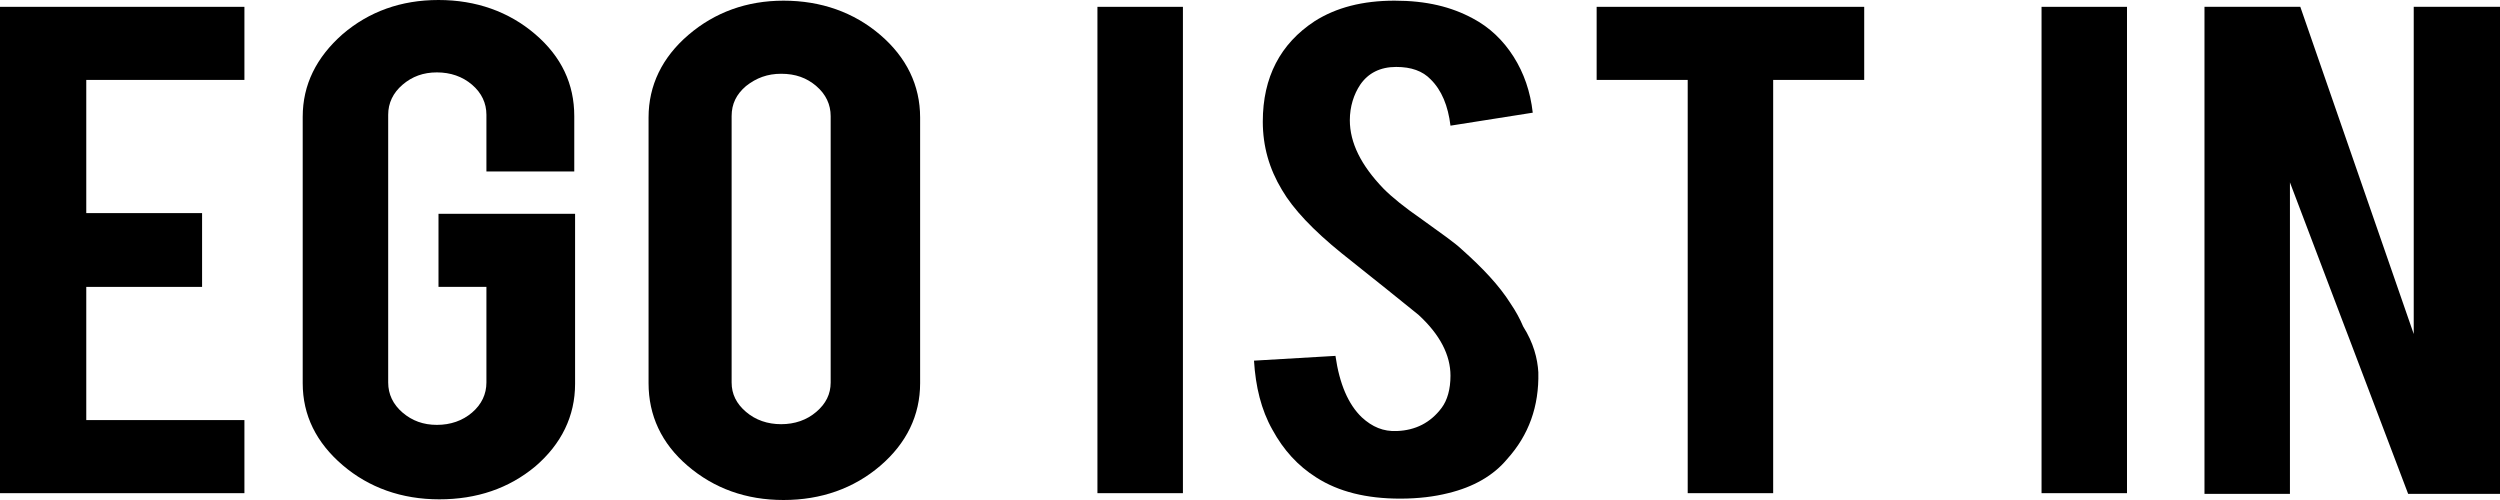
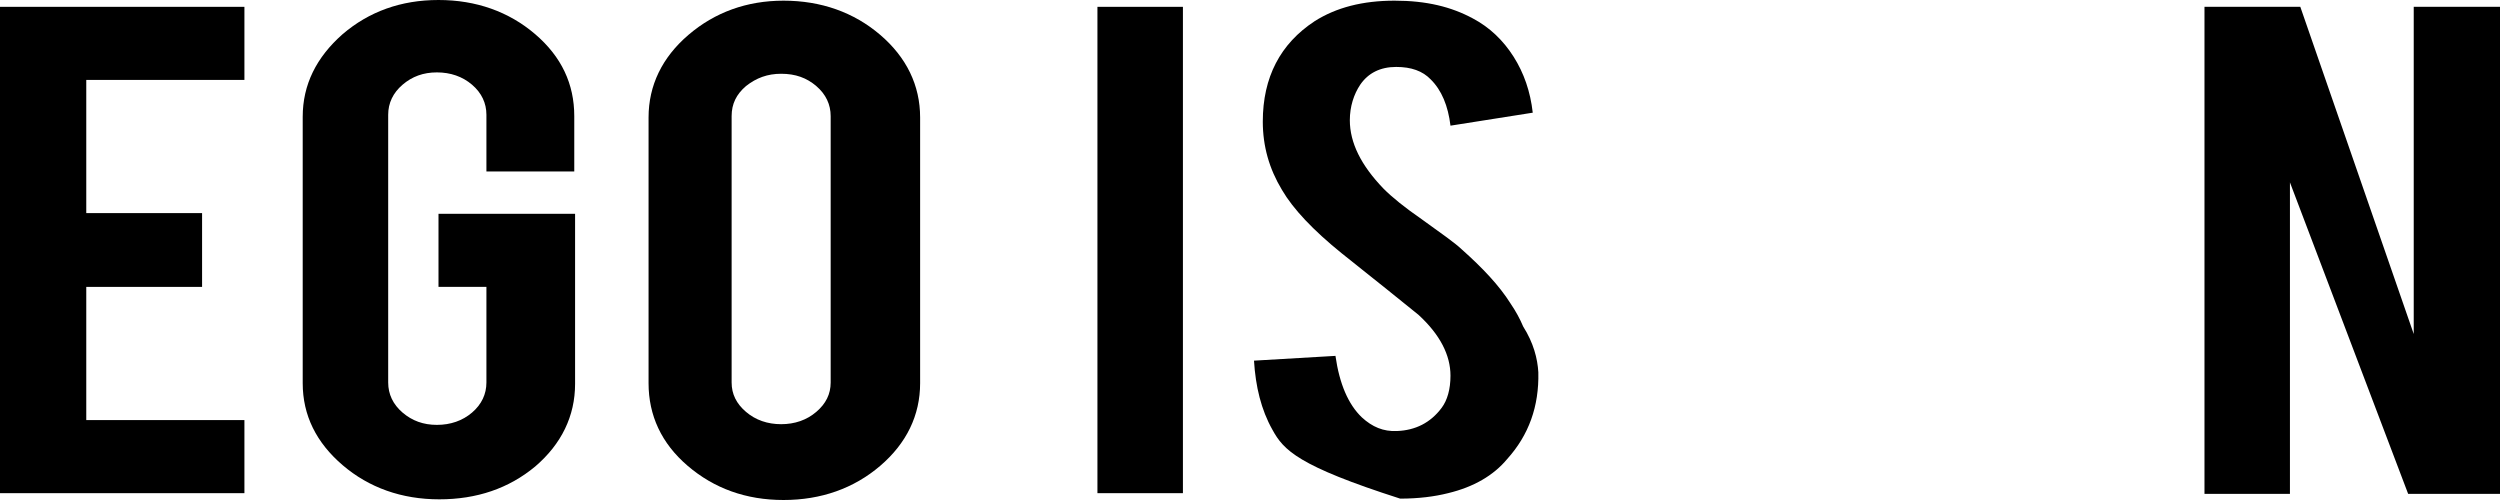
<svg xmlns="http://www.w3.org/2000/svg" width="120" height="24" viewBox="0 0 120 24" fill="none">
  <path d="M0 23.672V0.328H11.732V3.836H4.141V10.229H9.7V13.771H4.141V20.164H11.732V23.672H0Z" fill="black" />
  <path d="M21.086 23.968C19.284 23.968 17.712 23.41 16.447 22.328C15.182 21.246 14.53 19.935 14.53 18.394V5.607C14.53 4.066 15.182 2.754 16.447 1.639C17.712 0.557 19.246 0 21.048 0C22.85 0 24.422 0.557 25.687 1.639C26.952 2.721 27.565 4.033 27.565 5.574V8.23H23.348V5.508C23.348 4.951 23.118 4.459 22.658 4.066C22.198 3.672 21.623 3.475 20.971 3.475C20.319 3.475 19.783 3.672 19.323 4.066C18.863 4.459 18.633 4.951 18.633 5.508V18.361C18.633 18.919 18.863 19.41 19.323 19.804C19.783 20.197 20.319 20.394 20.971 20.394C21.623 20.394 22.198 20.197 22.658 19.804C23.118 19.41 23.348 18.919 23.348 18.361V13.771H21.048V10.262H27.604V18.427C27.604 19.968 26.952 21.312 25.687 22.394C24.422 23.443 22.888 23.968 21.086 23.968Z" fill="black" />
  <path d="M37.61 0.032C39.412 0.032 40.984 0.59 42.249 1.672C43.514 2.754 44.166 4.098 44.166 5.639V18.393C44.166 19.934 43.514 21.279 42.249 22.361C40.984 23.443 39.412 24 37.61 24C35.808 24 34.275 23.443 33.01 22.361C31.744 21.279 31.131 19.934 31.131 18.393V5.639C31.131 4.098 31.783 2.754 33.048 1.672C34.313 0.59 35.847 0.032 37.61 0.032ZM39.872 5.573C39.872 5.016 39.642 4.524 39.182 4.131C38.722 3.737 38.185 3.541 37.495 3.541C36.843 3.541 36.307 3.737 35.808 4.131C35.348 4.524 35.118 4.983 35.118 5.573V18.36C35.118 18.918 35.348 19.377 35.808 19.77C36.268 20.164 36.843 20.361 37.495 20.361C38.147 20.361 38.722 20.164 39.182 19.77C39.642 19.377 39.872 18.918 39.872 18.36V5.573Z" fill="black" />
  <path d="M56.78 23.672H52.677V0.328H56.78V23.672Z" fill="black" />
-   <path d="M73.84 17.869C73.879 19.508 73.38 20.885 72.345 22.033C71.693 22.82 70.735 23.377 69.508 23.672C68.856 23.836 68.09 23.934 67.208 23.934C65.597 23.934 64.256 23.607 63.182 22.918C62.3 22.361 61.61 21.607 61.074 20.623C60.537 19.672 60.268 18.557 60.192 17.311L64.102 17.082C64.294 18.426 64.716 19.41 65.368 20.033C65.866 20.492 66.403 20.721 67.054 20.689C67.936 20.656 68.665 20.295 69.201 19.574C69.47 19.213 69.623 18.688 69.623 18.033C69.623 17.049 69.125 16.065 68.09 15.114C67.284 14.459 66.058 13.475 64.409 12.164C63.029 11.049 62.07 10.033 61.534 9.114C60.92 8.098 60.614 7.016 60.614 5.836C60.614 3.704 61.457 2.098 63.105 1.016C64.141 0.36 65.406 0.032 66.939 0.032C68.473 0.032 69.661 0.327 70.697 0.885C71.502 1.311 72.153 1.934 72.652 2.721C73.15 3.508 73.457 4.393 73.572 5.409L69.623 6.032C69.508 5.082 69.201 4.327 68.665 3.803C68.281 3.409 67.745 3.213 67.016 3.213C66.249 3.213 65.674 3.508 65.291 4.065C64.984 4.524 64.792 5.114 64.792 5.77C64.792 6.852 65.329 7.934 66.403 9.049C66.824 9.475 67.438 9.967 68.243 10.524C69.201 11.213 69.853 11.672 70.16 11.967C71.157 12.852 71.962 13.705 72.499 14.557C72.767 14.951 72.959 15.311 73.112 15.672C73.61 16.459 73.802 17.213 73.84 17.869Z" fill="black" />
-   <path d="M81.01 3.836H76.639V0.328H89.482V3.836H85.112V23.672H81.01V3.836Z" fill="black" />
-   <path d="M102.096 23.672H97.994V0.328H102.096V23.672Z" fill="black" />
+   <path d="M73.84 17.869C73.879 19.508 73.38 20.885 72.345 22.033C71.693 22.82 70.735 23.377 69.508 23.672C68.856 23.836 68.09 23.934 67.208 23.934C62.3 22.361 61.61 21.607 61.074 20.623C60.537 19.672 60.268 18.557 60.192 17.311L64.102 17.082C64.294 18.426 64.716 19.41 65.368 20.033C65.866 20.492 66.403 20.721 67.054 20.689C67.936 20.656 68.665 20.295 69.201 19.574C69.47 19.213 69.623 18.688 69.623 18.033C69.623 17.049 69.125 16.065 68.09 15.114C67.284 14.459 66.058 13.475 64.409 12.164C63.029 11.049 62.07 10.033 61.534 9.114C60.92 8.098 60.614 7.016 60.614 5.836C60.614 3.704 61.457 2.098 63.105 1.016C64.141 0.36 65.406 0.032 66.939 0.032C68.473 0.032 69.661 0.327 70.697 0.885C71.502 1.311 72.153 1.934 72.652 2.721C73.15 3.508 73.457 4.393 73.572 5.409L69.623 6.032C69.508 5.082 69.201 4.327 68.665 3.803C68.281 3.409 67.745 3.213 67.016 3.213C66.249 3.213 65.674 3.508 65.291 4.065C64.984 4.524 64.792 5.114 64.792 5.77C64.792 6.852 65.329 7.934 66.403 9.049C66.824 9.475 67.438 9.967 68.243 10.524C69.201 11.213 69.853 11.672 70.16 11.967C71.157 12.852 71.962 13.705 72.499 14.557C72.767 14.951 72.959 15.311 73.112 15.672C73.61 16.459 73.802 17.213 73.84 17.869Z" fill="black" />
  <path d="M110.415 0.328L115.859 16.033V0.328H120V23.705H115.591L109.917 8.754V23.705H105.815V0.328H110.415Z" fill="black" />
</svg>